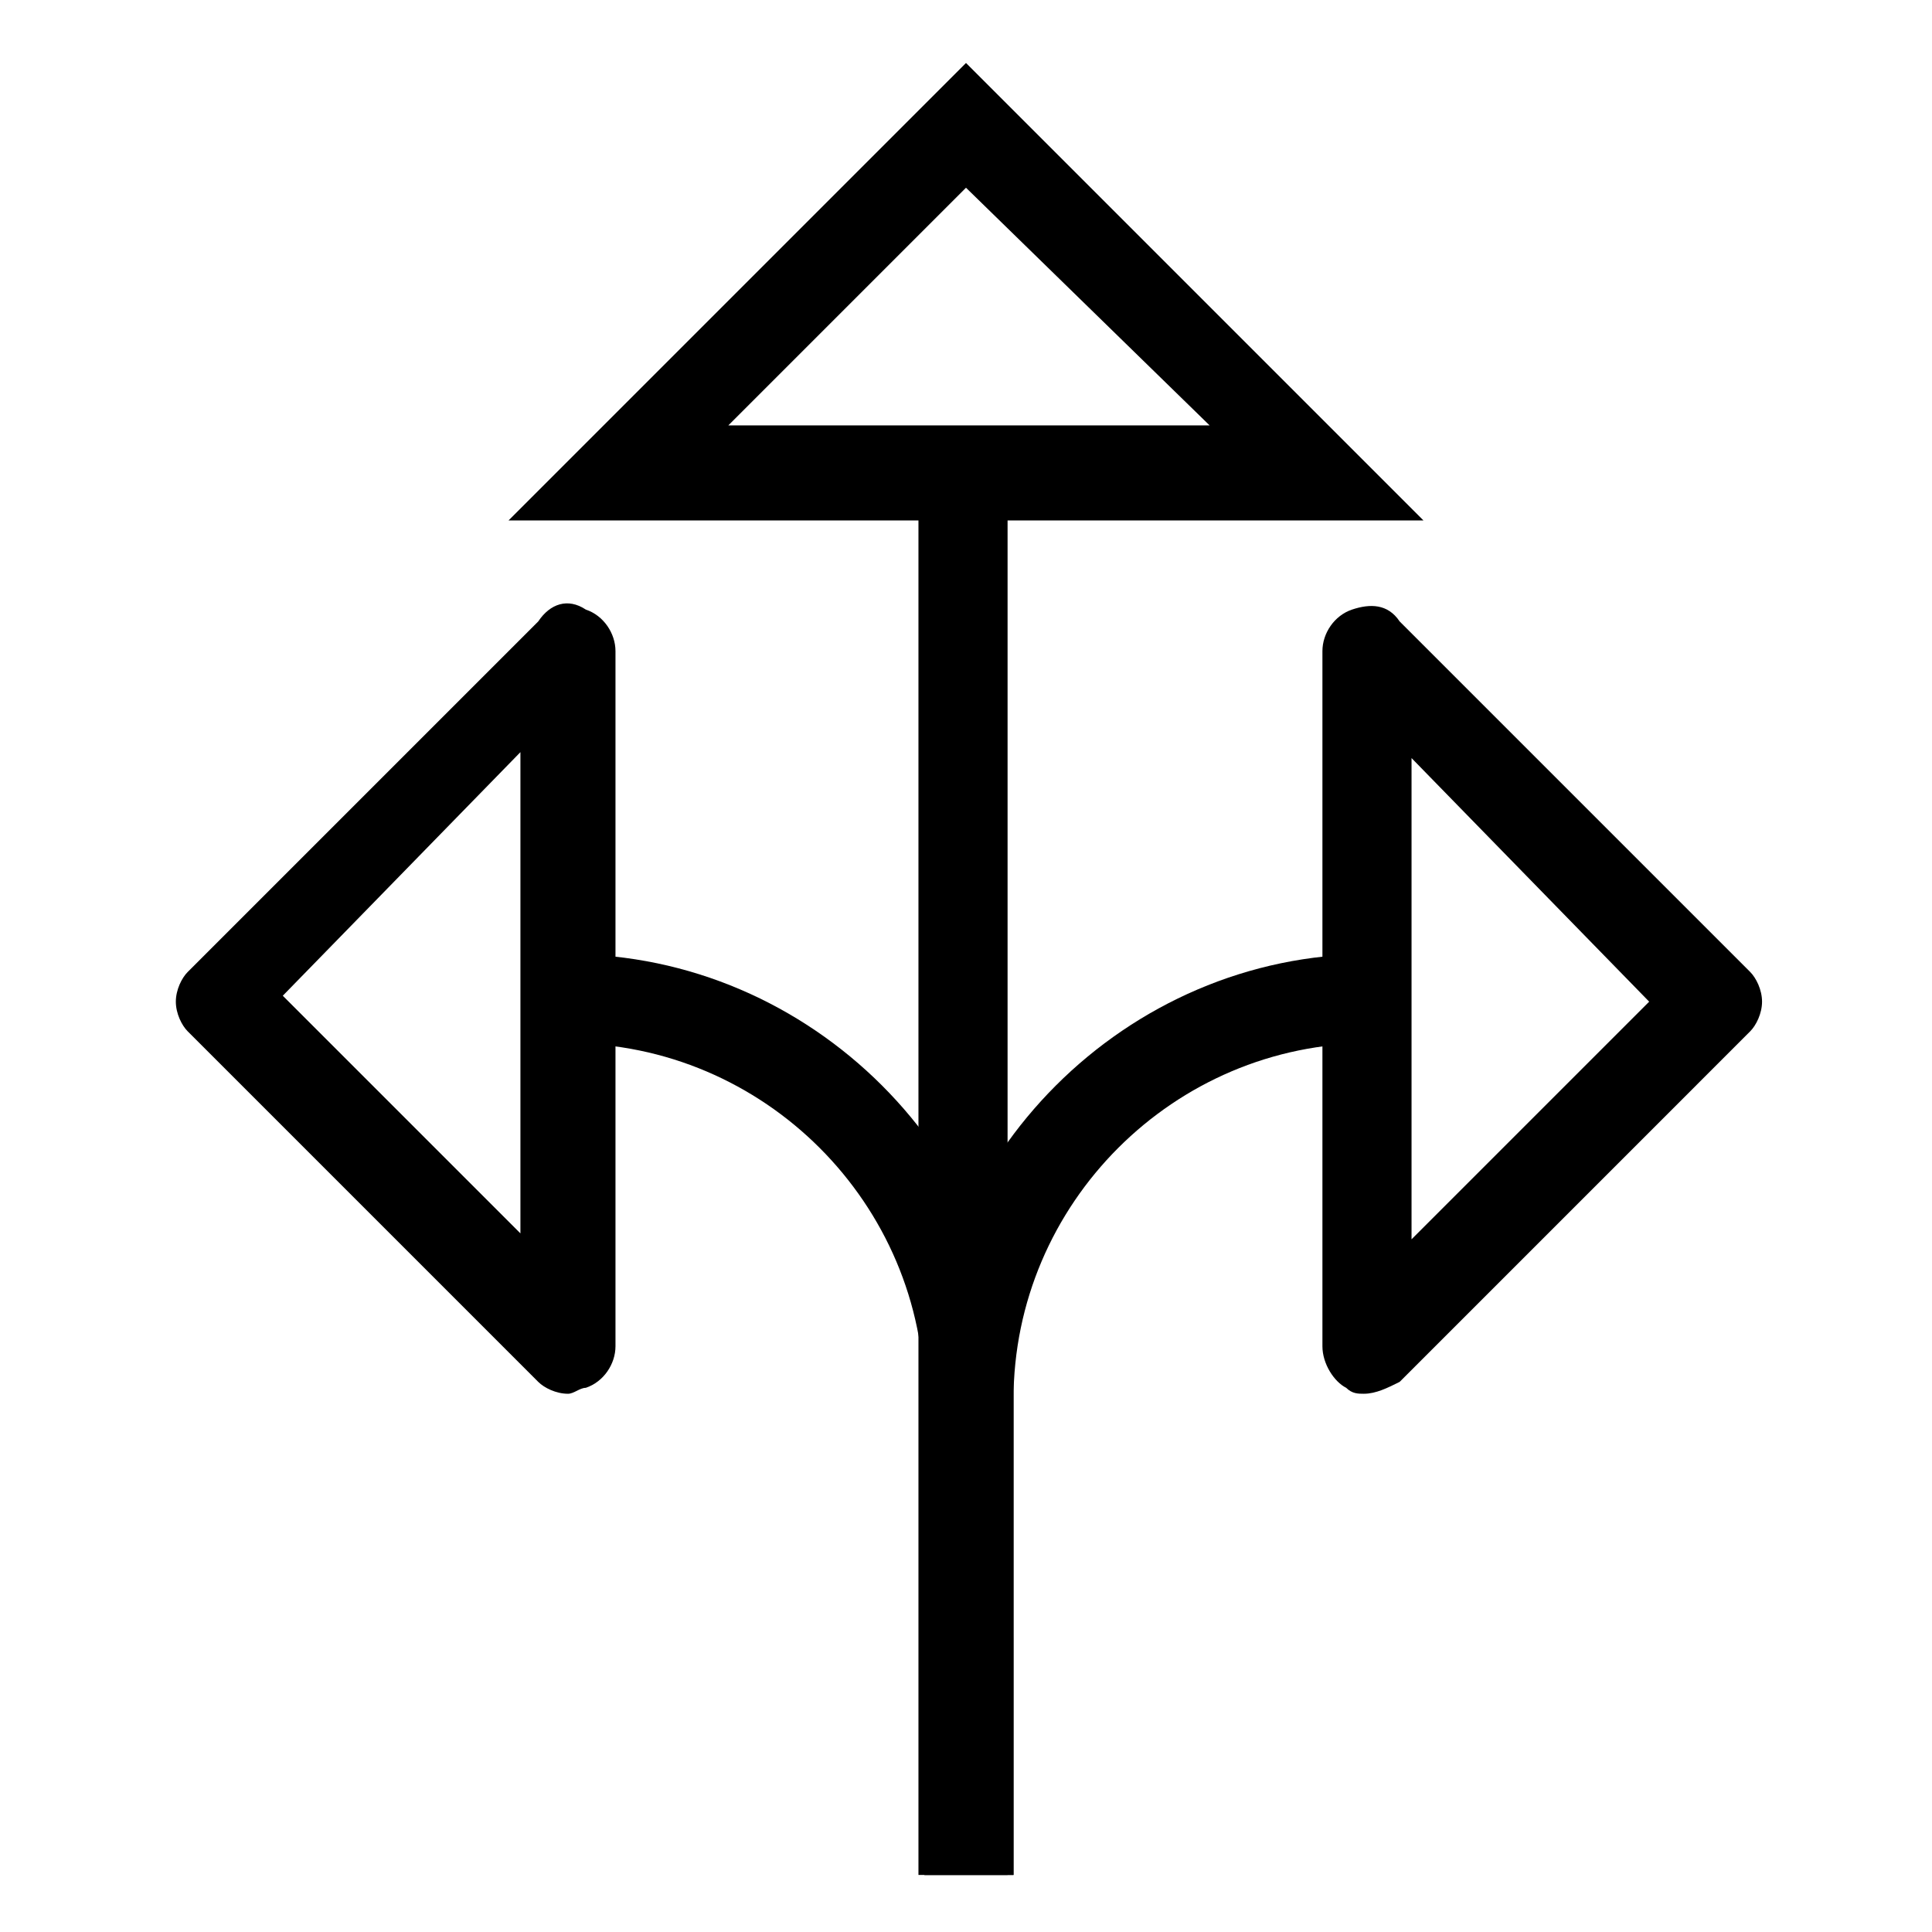
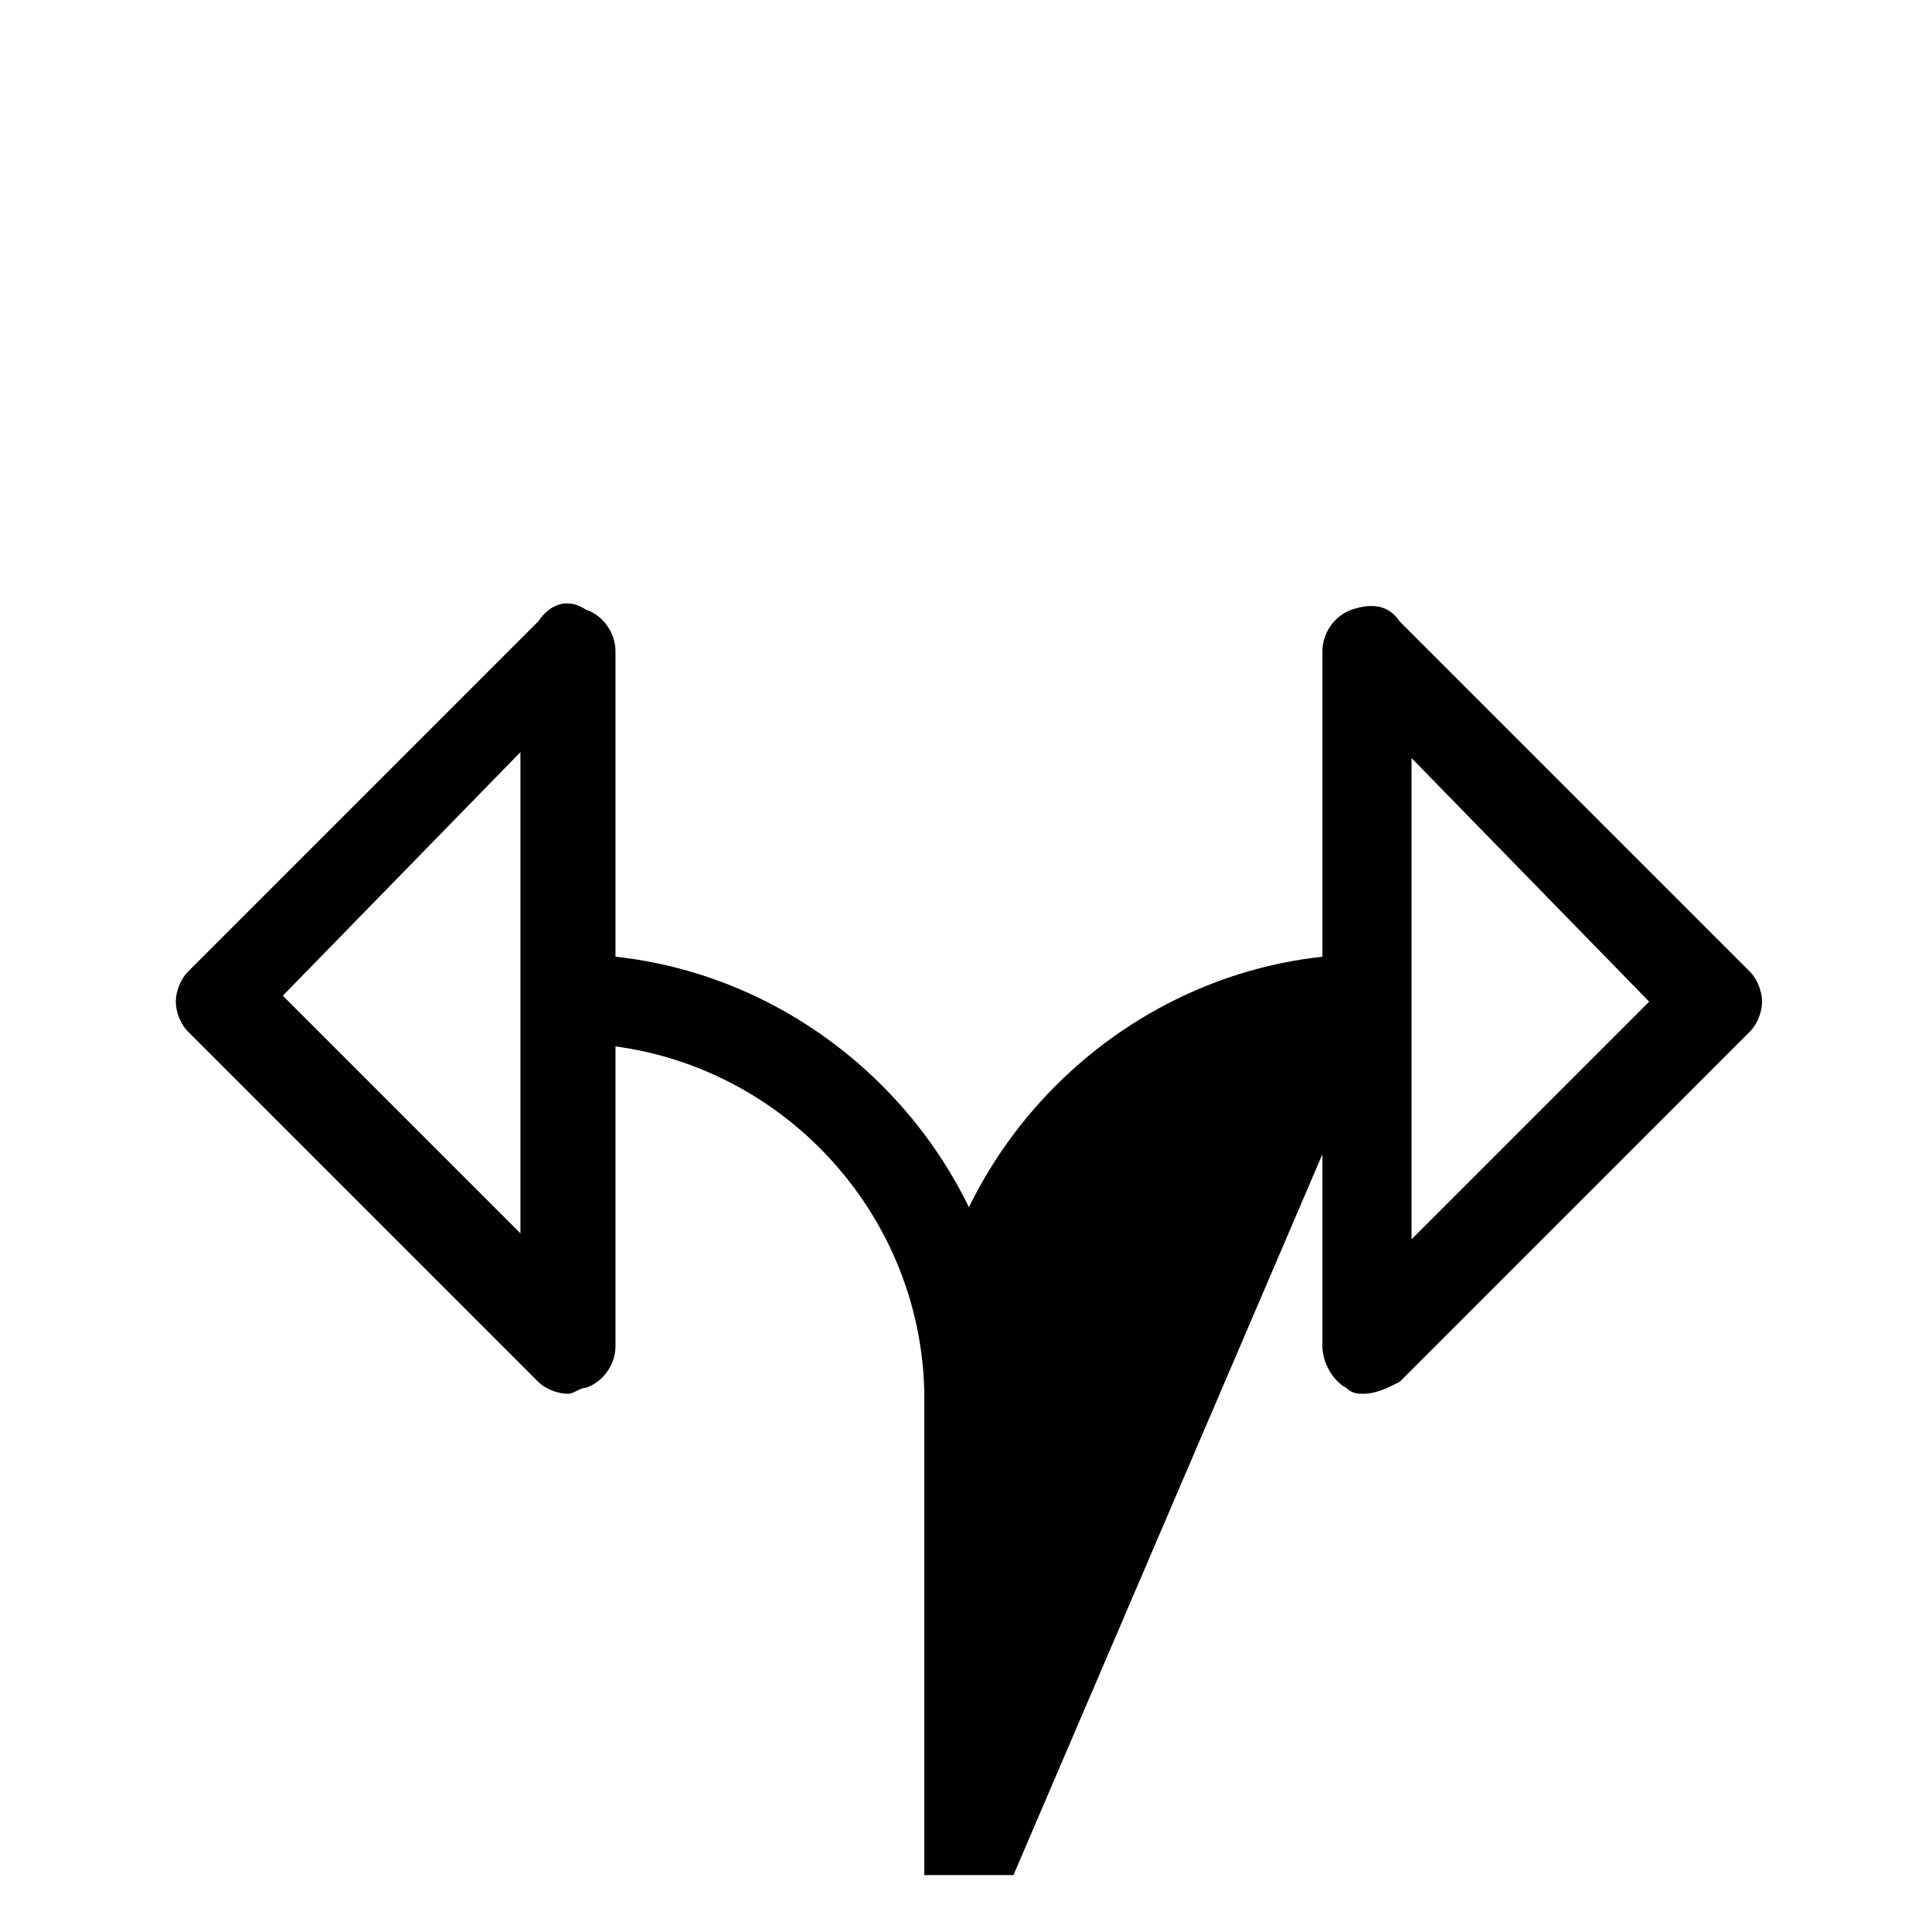
<svg xmlns="http://www.w3.org/2000/svg" fill="#000000" width="800px" height="800px" version="1.1" viewBox="144 144 512 512">
  <g>
-     <path d="m278.77 281.92 121.23-121.23 121.23 121.23zm121.23-88.168-62.977 62.977h127.53z" />
-     <path d="m387.4 269.32h23.617v371.56h-23.617z" />
    <path d="m505.48 513.36c-1.574 0-3.148 0-4.723-1.574-3.148-1.574-6.301-6.297-6.301-11.02v-184.21c0-4.723 3.148-9.445 7.871-11.02 4.723-1.574 9.445-1.574 12.594 3.148l92.891 92.891c1.574 1.574 3.148 4.723 3.148 7.871 0 3.148-1.574 6.297-3.148 7.871l-92.887 92.891c-3.148 1.574-6.297 3.148-9.445 3.148zm12.594-168.46v127.53l62.977-62.977z" />
-     <path d="m412.59 640.88h-23.617v-125.95c0-64.551 53.531-118.08 118.08-118.08v23.617c-51.957 0-94.465 42.508-94.465 94.465z" />
+     <path d="m412.59 640.88h-23.617v-125.95c0-64.551 53.531-118.08 118.08-118.08v23.617z" />
    <path d="m294.51 513.36c-3.148 0-6.297-1.574-7.871-3.148l-92.891-92.891c-1.574-1.574-3.148-4.723-3.148-7.871 0-3.148 1.574-6.297 3.148-7.871l92.891-92.891c3.148-4.723 7.871-6.297 12.598-3.148 4.723 1.574 7.871 6.297 7.871 11.02v184.21c0 4.723-3.148 9.445-7.871 11.02-1.574 0-3.152 1.574-4.727 1.574zm-75.57-105.48 62.977 62.977v-127.53z" />
    <path d="m412.59 640.88h-23.617v-125.95c0-51.957-42.508-94.465-94.465-94.465v-23.617c64.551 0 118.08 53.531 118.08 118.08z" />
  </g>
</svg>